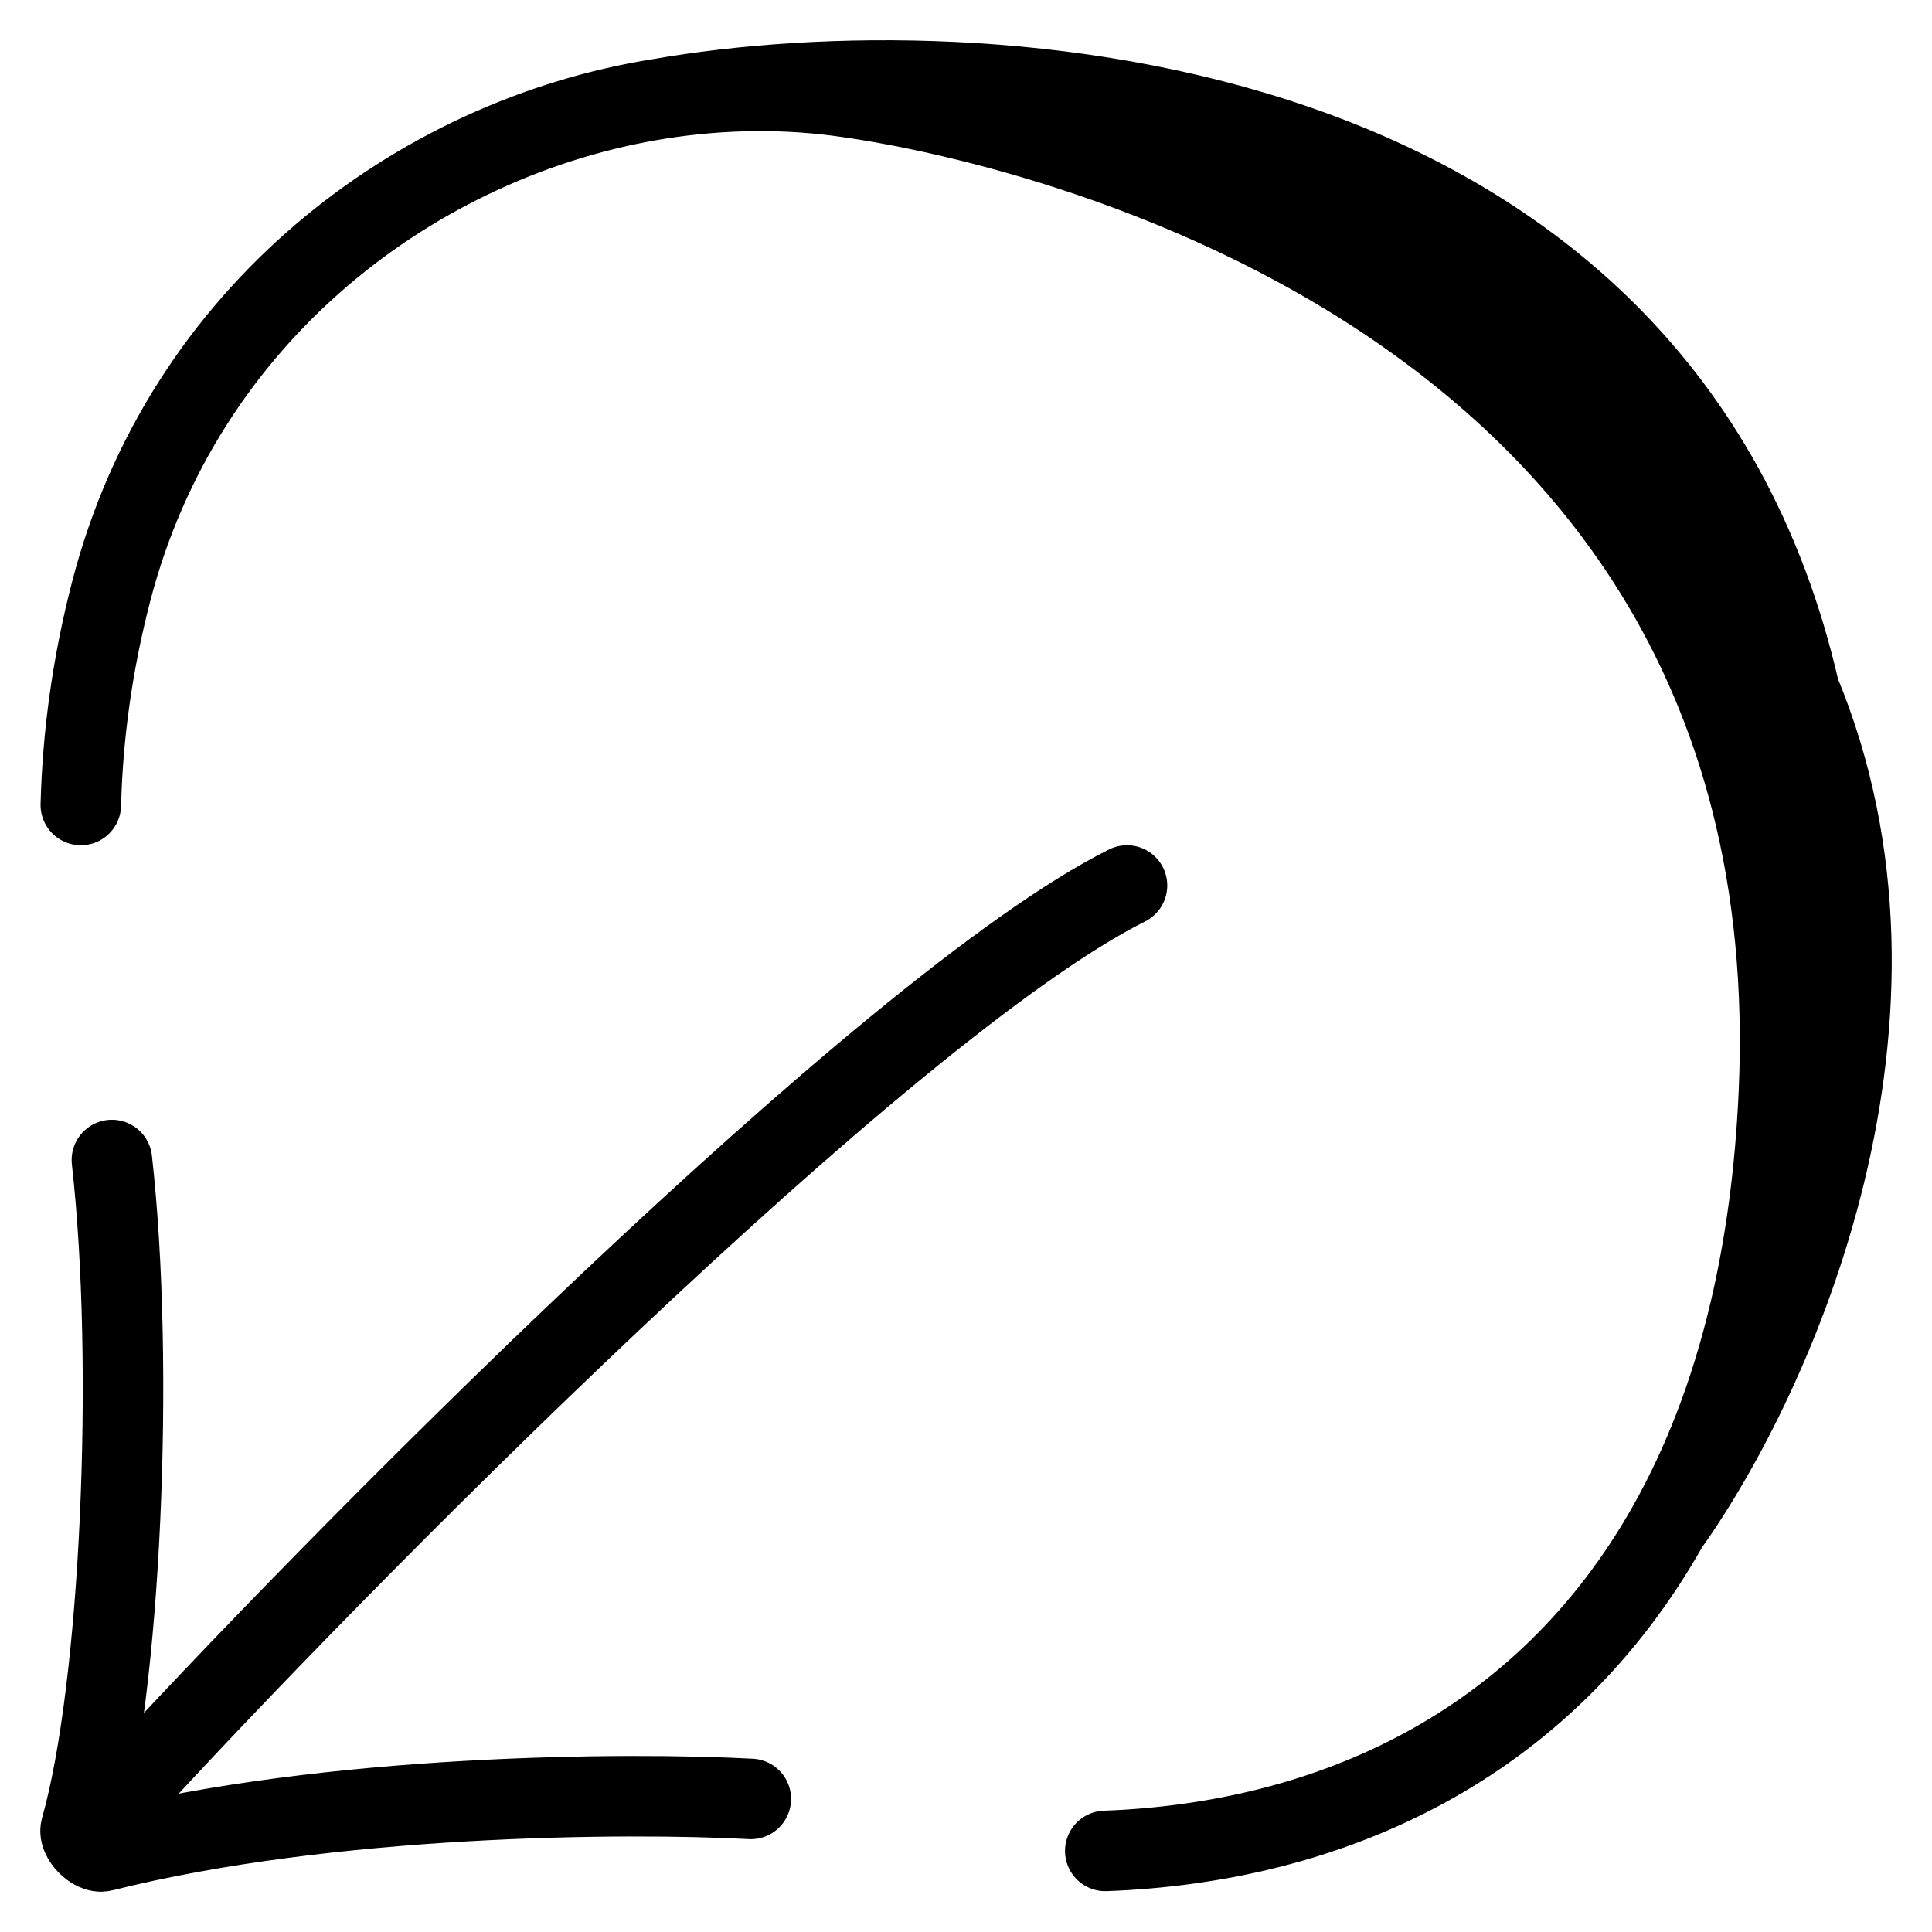
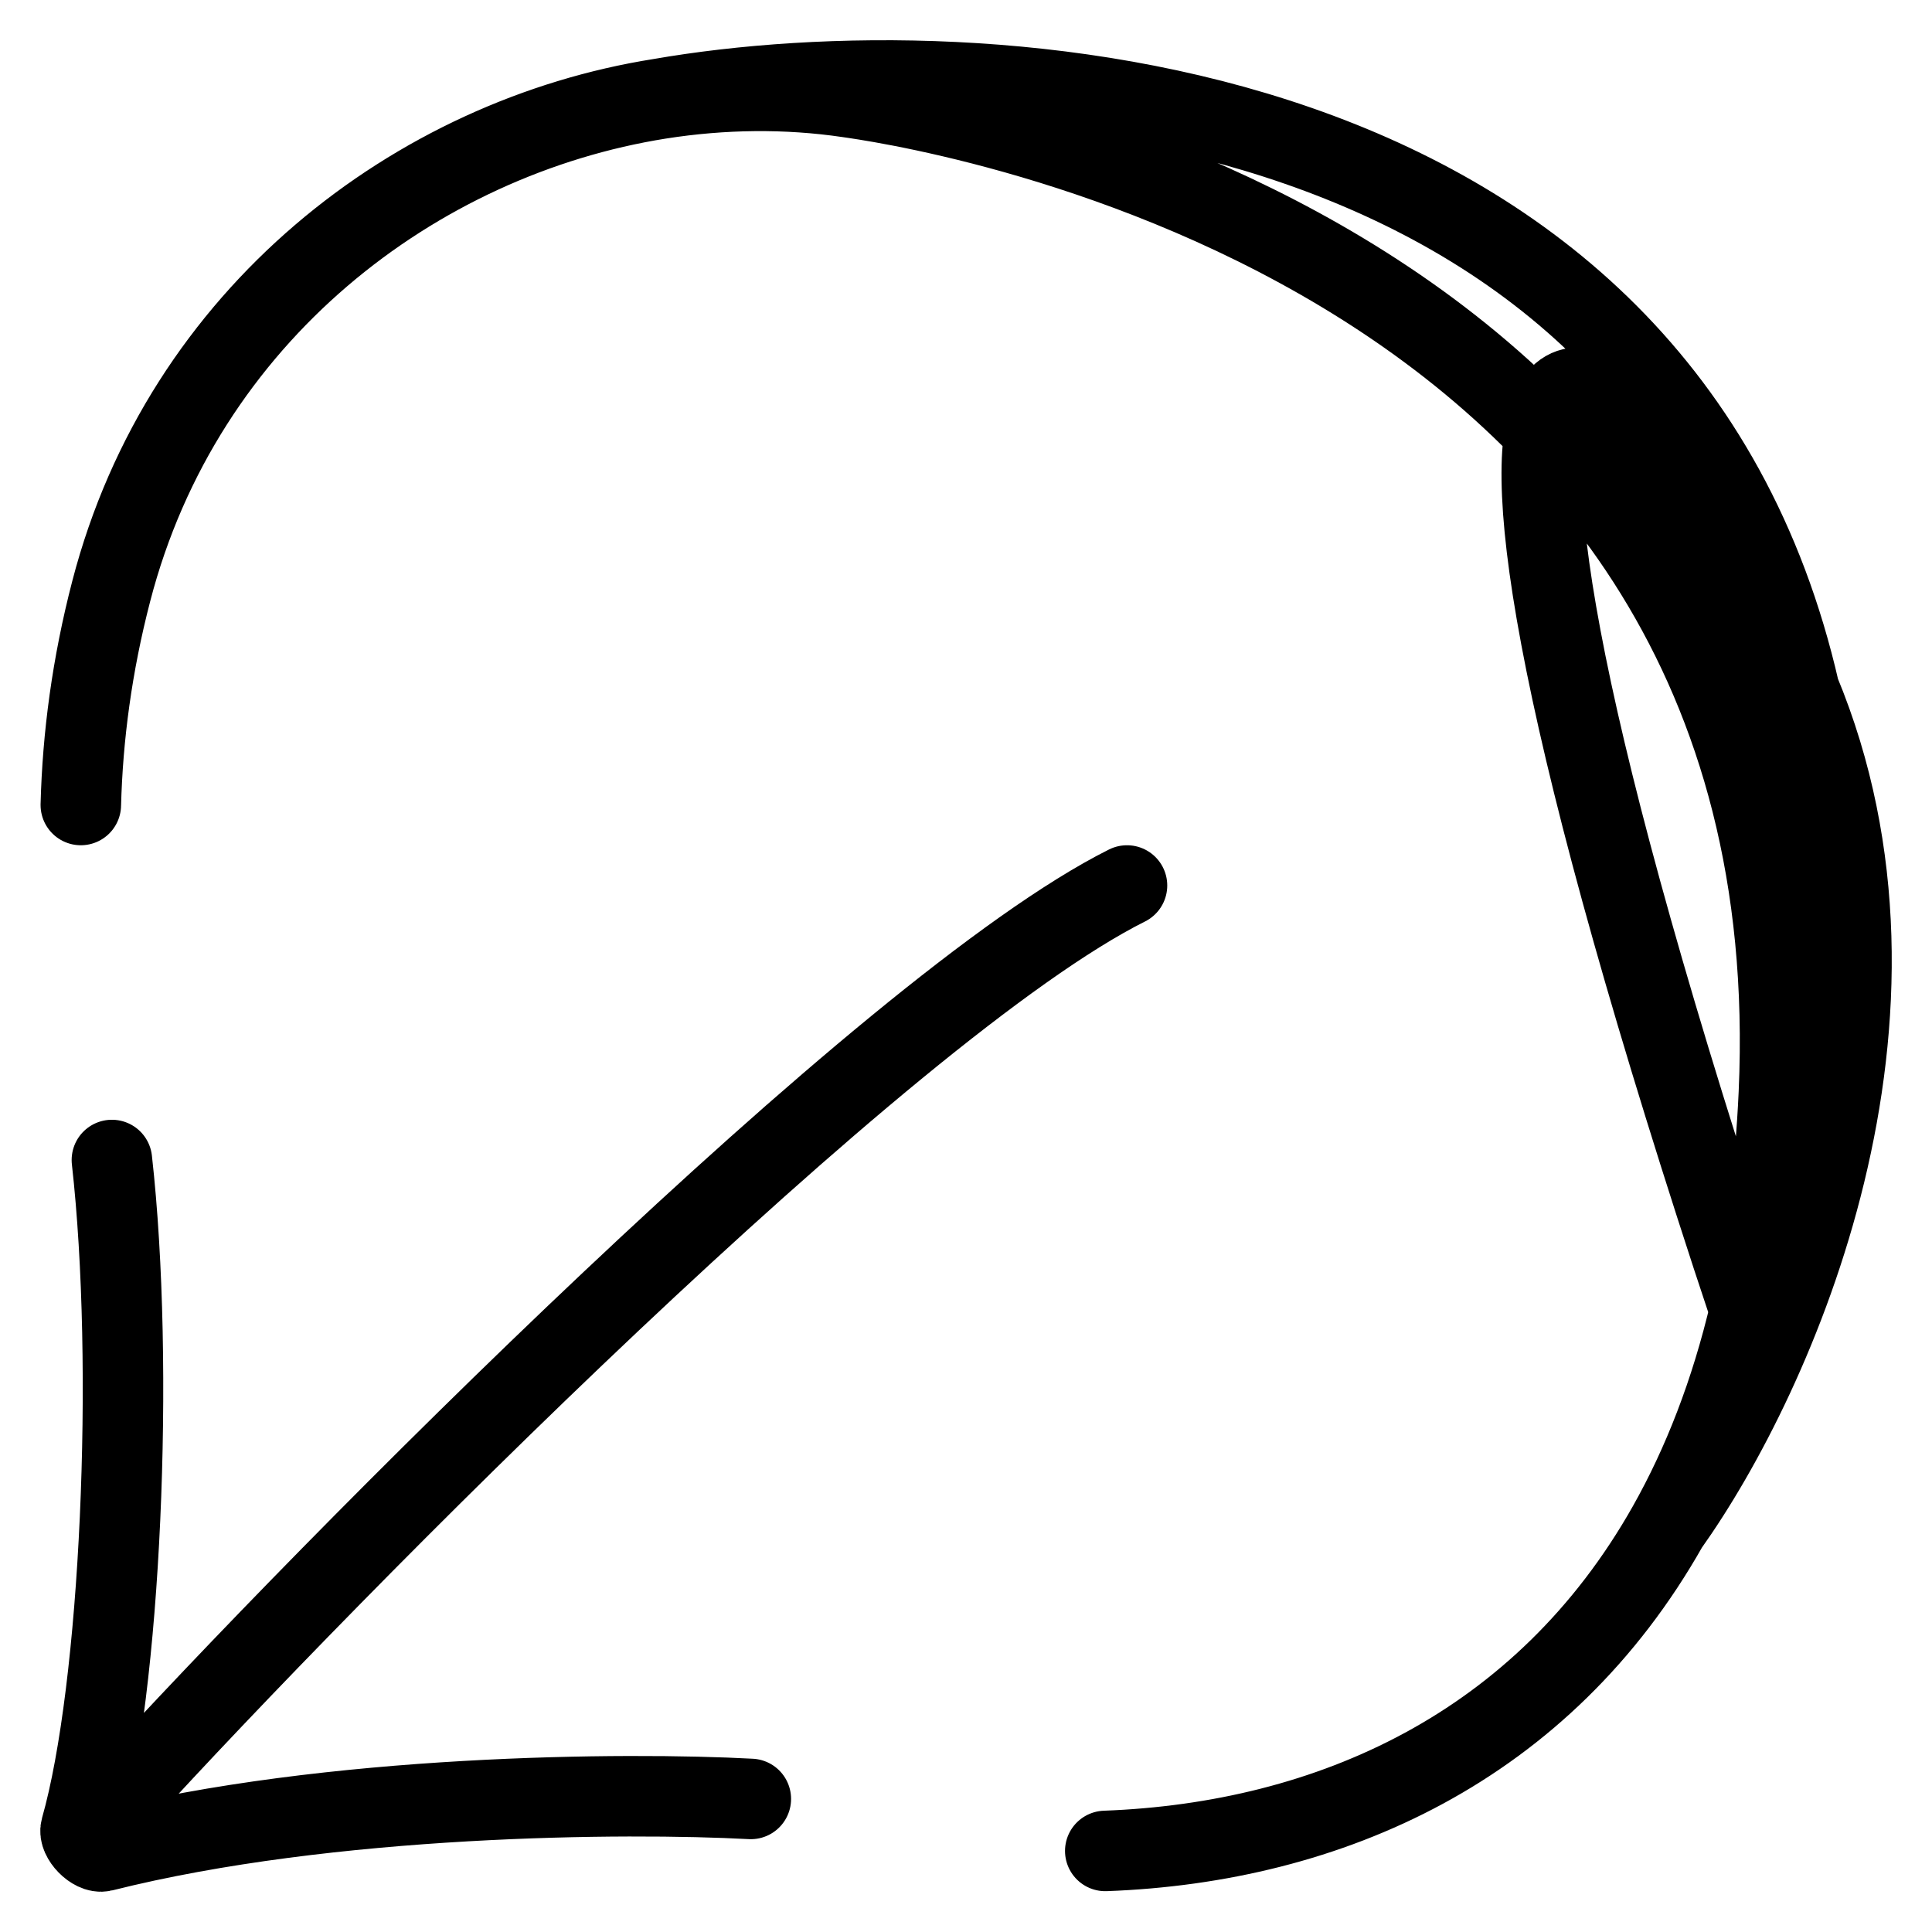
<svg xmlns="http://www.w3.org/2000/svg" width="24" height="24" viewBox="0 0 24 24" fill="none">
-   <path d="M10.538 1.208C11.015 1.279 22.579 2.822 22.098 13.579C22.054 14.567 21.93 15.466 21.739 16.281M10.538 1.208C16.876 1.627 20.097 4.11 21.538 7.086M10.538 1.208C9.771 1.095 8.98 1.104 8.197 1.227M21.739 16.281C21.499 17.302 21.152 18.19 20.719 18.957M21.739 16.281C22.602 13.889 23.054 10.215 21.538 7.086M20.719 18.957C22.07 17.06 24.03 12.615 22.354 8.585M20.719 18.957C19.17 21.701 16.52 22.89 13.73 22.993M21.538 7.086C21.874 7.575 22.143 8.076 22.354 8.585M8.197 1.227C5.173 1.706 2.275 3.901 1.382 7.343C1.143 8.262 1.026 9.15 1.004 10M8.197 1.227C12.197 0.532 20.628 1.029 22.354 8.585M9.327 22.347C7.779 22.264 4.104 22.287 1.278 22.997C1.161 23.026 0.971 22.831 1.004 22.717C1.501 20.972 1.677 16.964 1.39 14.41M1.496 22.33C4.073 19.503 11 12.5 14 11" stroke="black" stroke-linecap="round" />
+   <path d="M10.538 1.208C11.015 1.279 22.579 2.822 22.098 13.579C22.054 14.567 21.93 15.466 21.739 16.281C16.876 1.627 20.097 4.11 21.538 7.086M10.538 1.208C9.771 1.095 8.98 1.104 8.197 1.227M21.739 16.281C21.499 17.302 21.152 18.19 20.719 18.957M21.739 16.281C22.602 13.889 23.054 10.215 21.538 7.086M20.719 18.957C22.07 17.06 24.03 12.615 22.354 8.585M20.719 18.957C19.17 21.701 16.52 22.89 13.73 22.993M21.538 7.086C21.874 7.575 22.143 8.076 22.354 8.585M8.197 1.227C5.173 1.706 2.275 3.901 1.382 7.343C1.143 8.262 1.026 9.15 1.004 10M8.197 1.227C12.197 0.532 20.628 1.029 22.354 8.585M9.327 22.347C7.779 22.264 4.104 22.287 1.278 22.997C1.161 23.026 0.971 22.831 1.004 22.717C1.501 20.972 1.677 16.964 1.39 14.41M1.496 22.33C4.073 19.503 11 12.5 14 11" stroke="black" stroke-linecap="round" />
</svg>